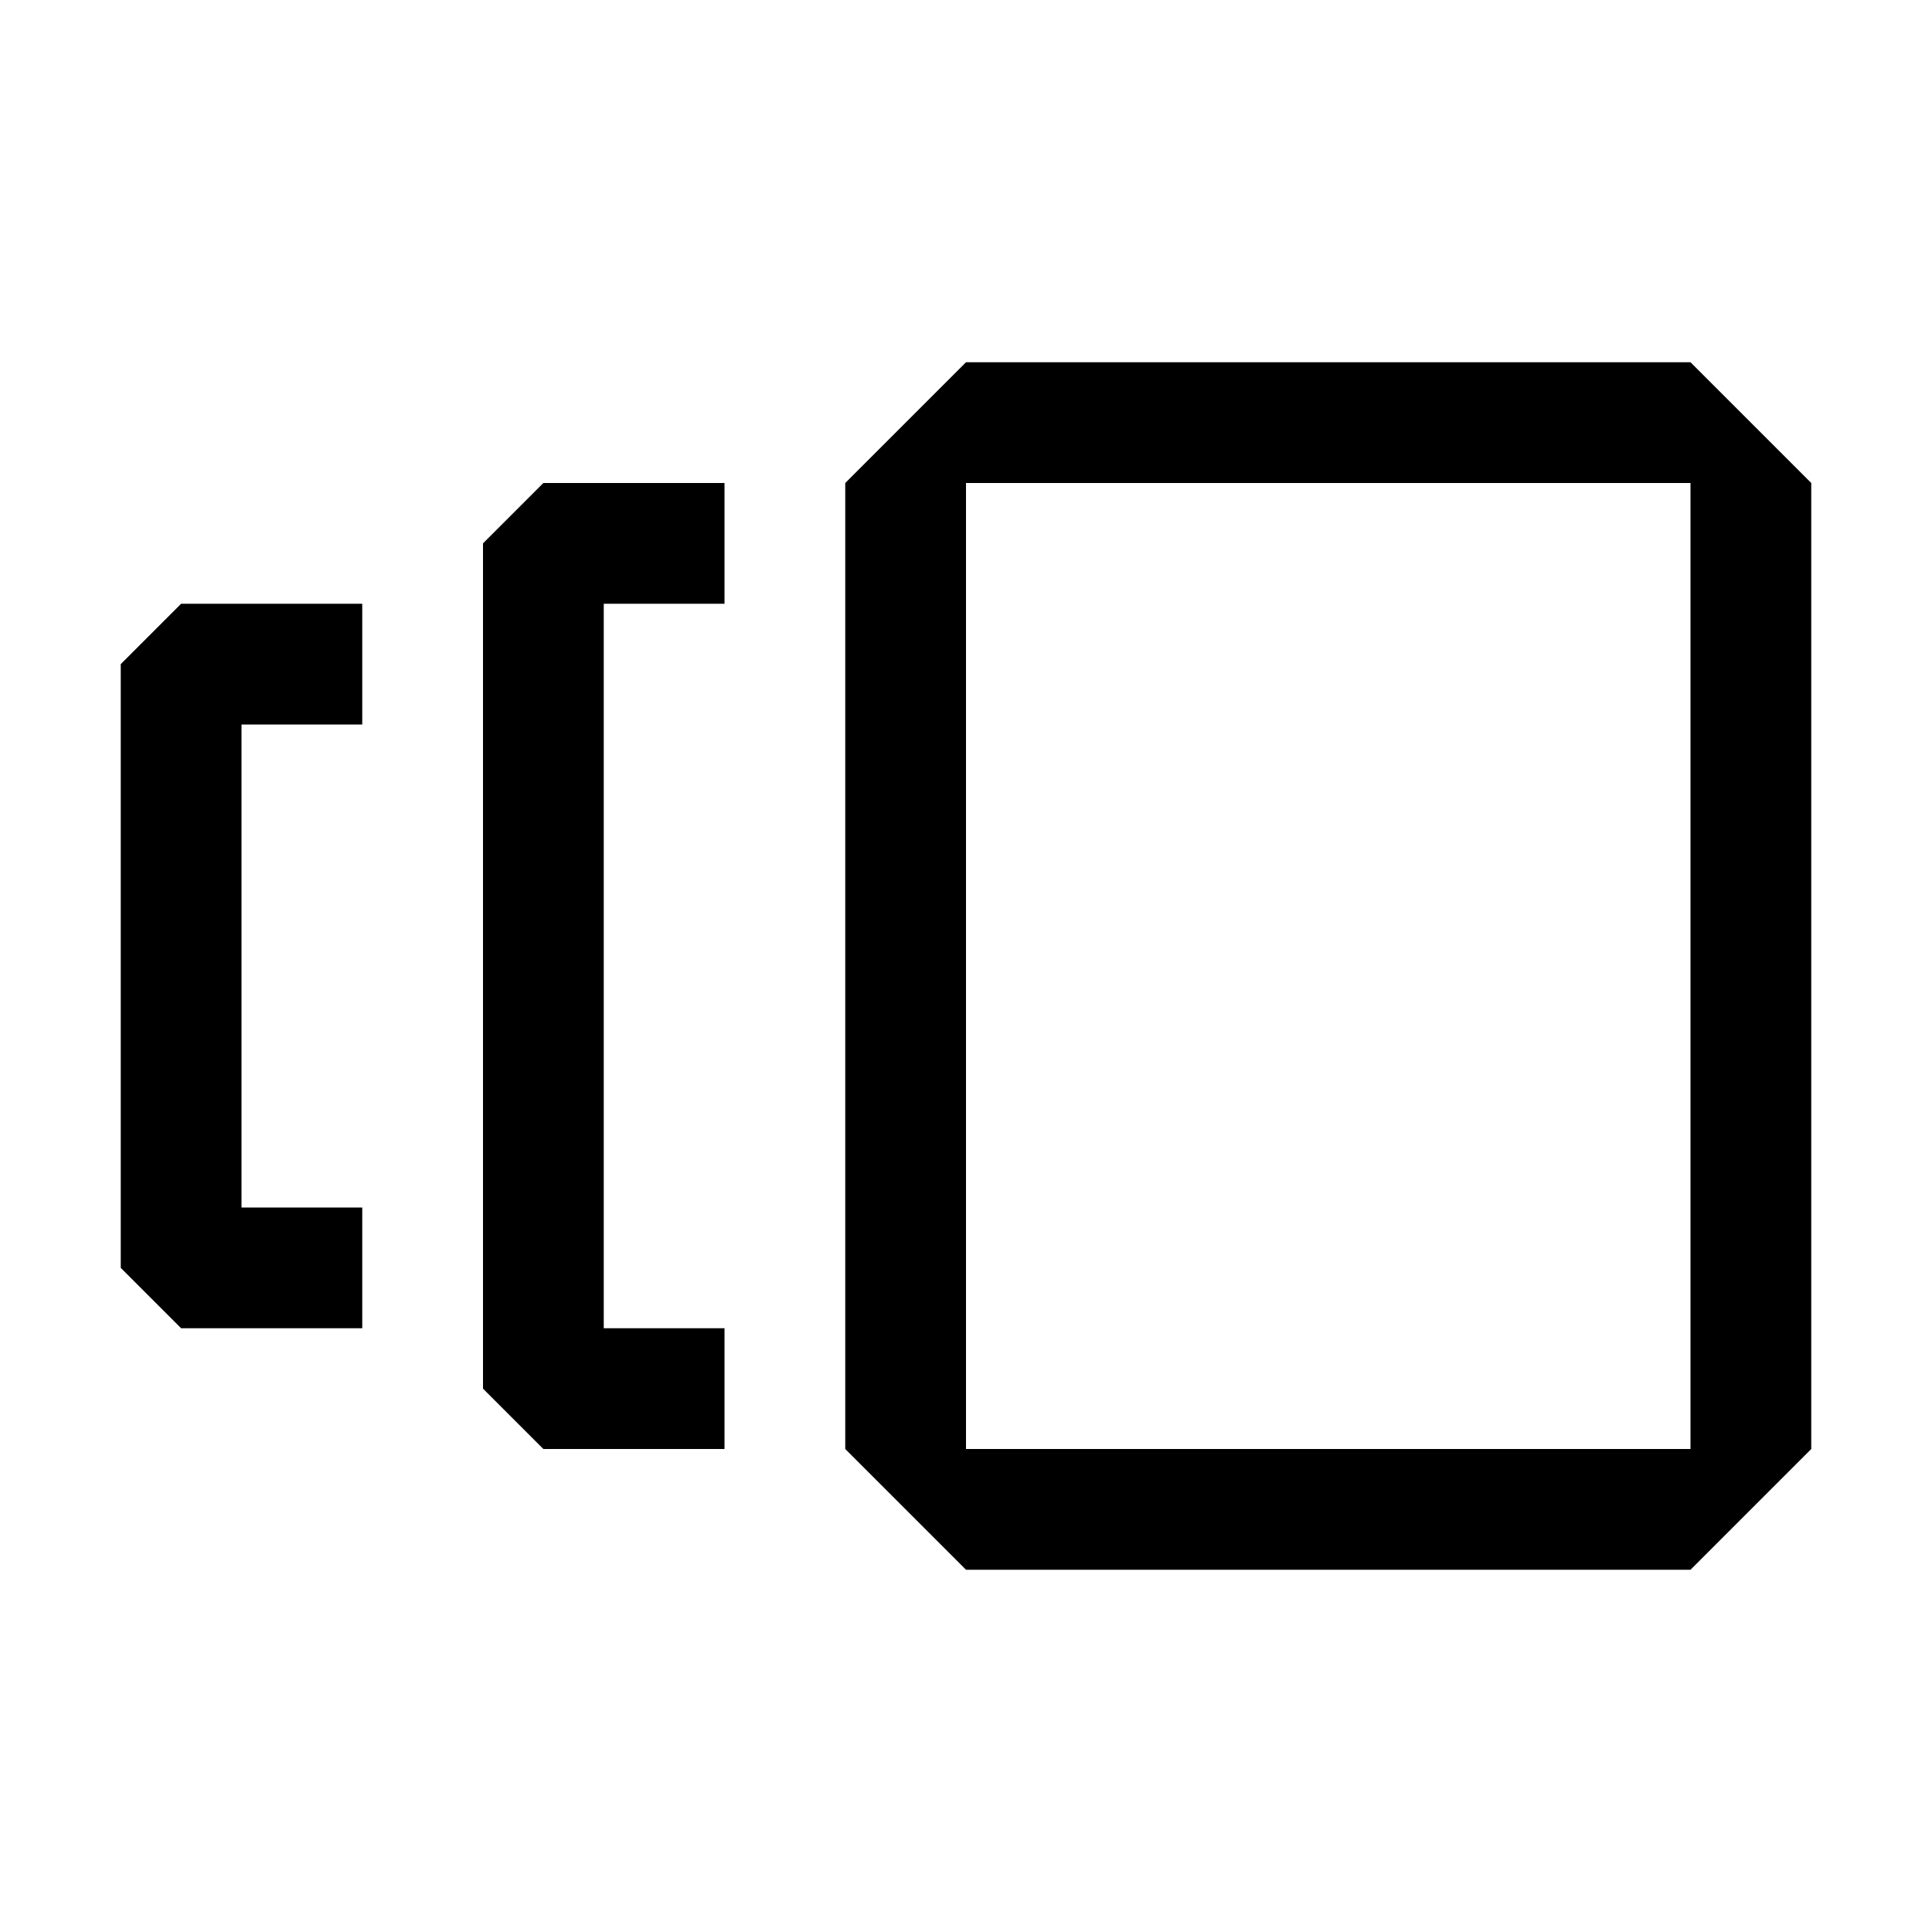
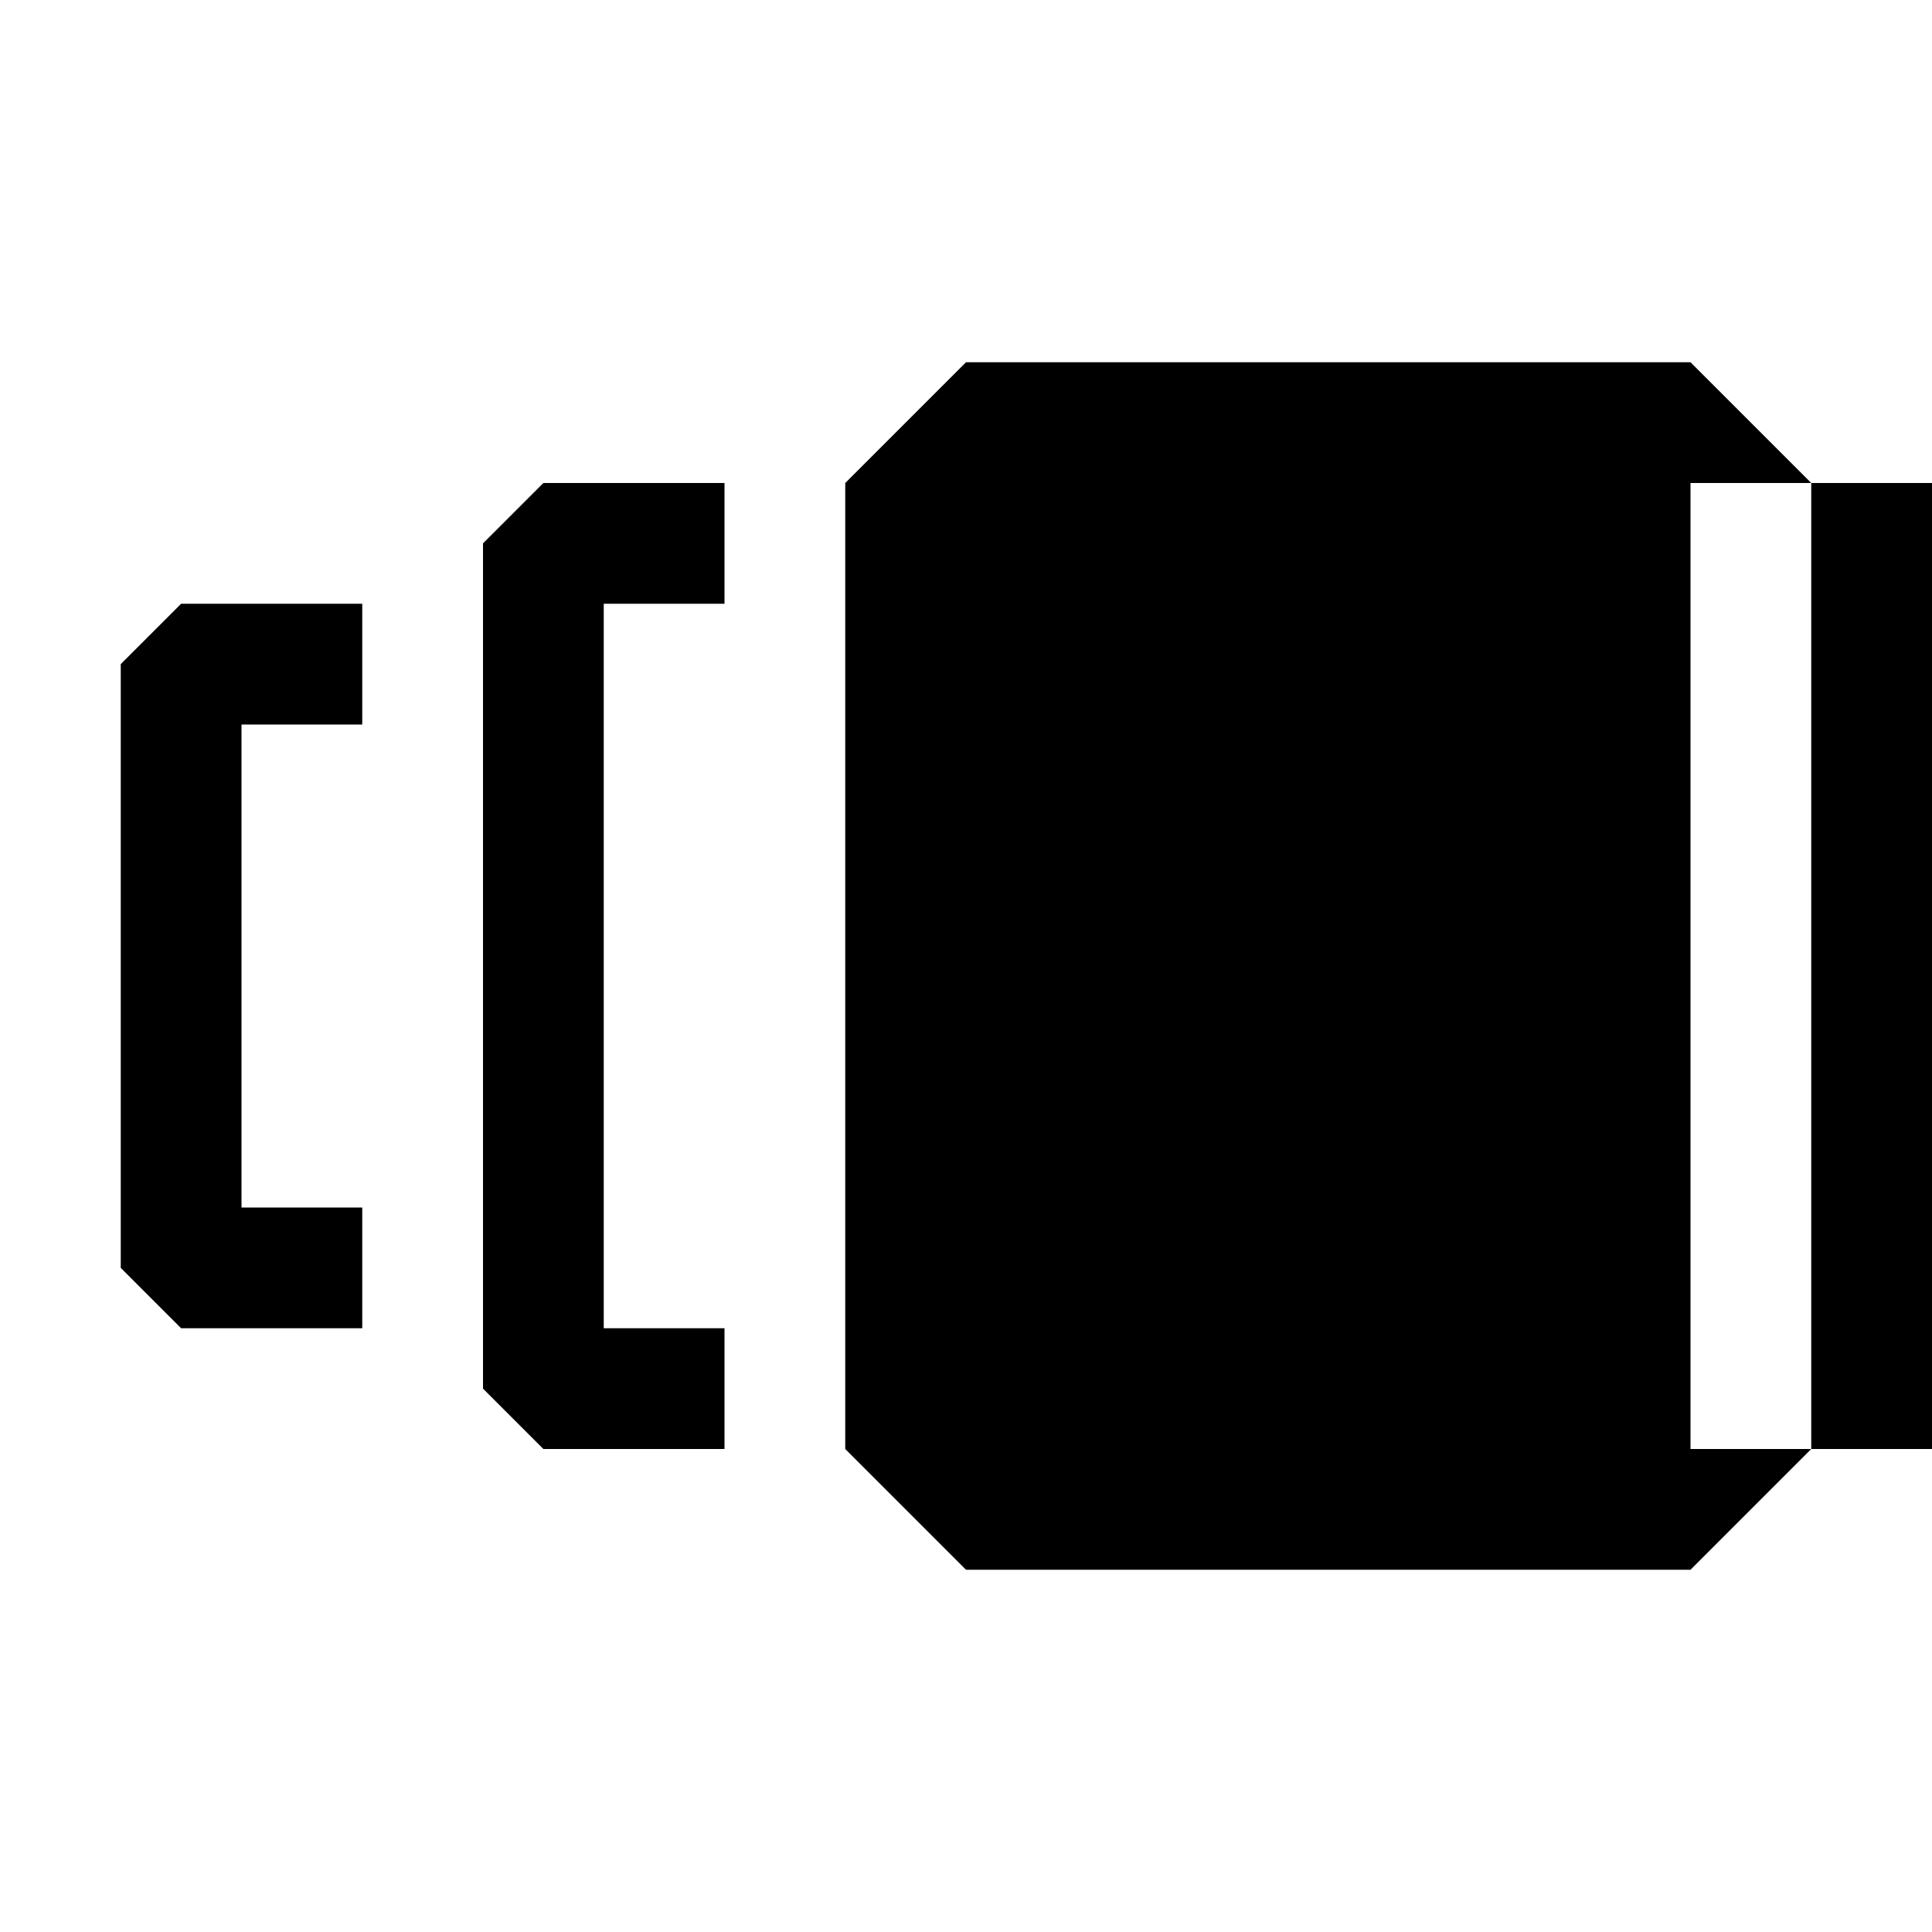
<svg xmlns="http://www.w3.org/2000/svg" fill="#000000" viewBox="0 0 16 16" height="800px" width="800px">
-   <path d="M8 3L7 4v8l1 1h6l1-1V4l-1-1H8zm6 9H8V4h6v8zM5 9V5h1V4H4.5l-.5.5v7l.5.5H6v-1H5V9zM2 8V6h1V5H1.5l-.5.5v5l.5.5H3v-1H2V8z" clip-rule="evenodd" fill-rule="evenodd" />
+   <path d="M8 3L7 4v8l1 1h6l1-1V4l-1-1H8zm6 9V4h6v8zM5 9V5h1V4H4.5l-.5.5v7l.5.5H6v-1H5V9zM2 8V6h1V5H1.5l-.5.5v5l.5.5H3v-1H2V8z" clip-rule="evenodd" fill-rule="evenodd" />
</svg>